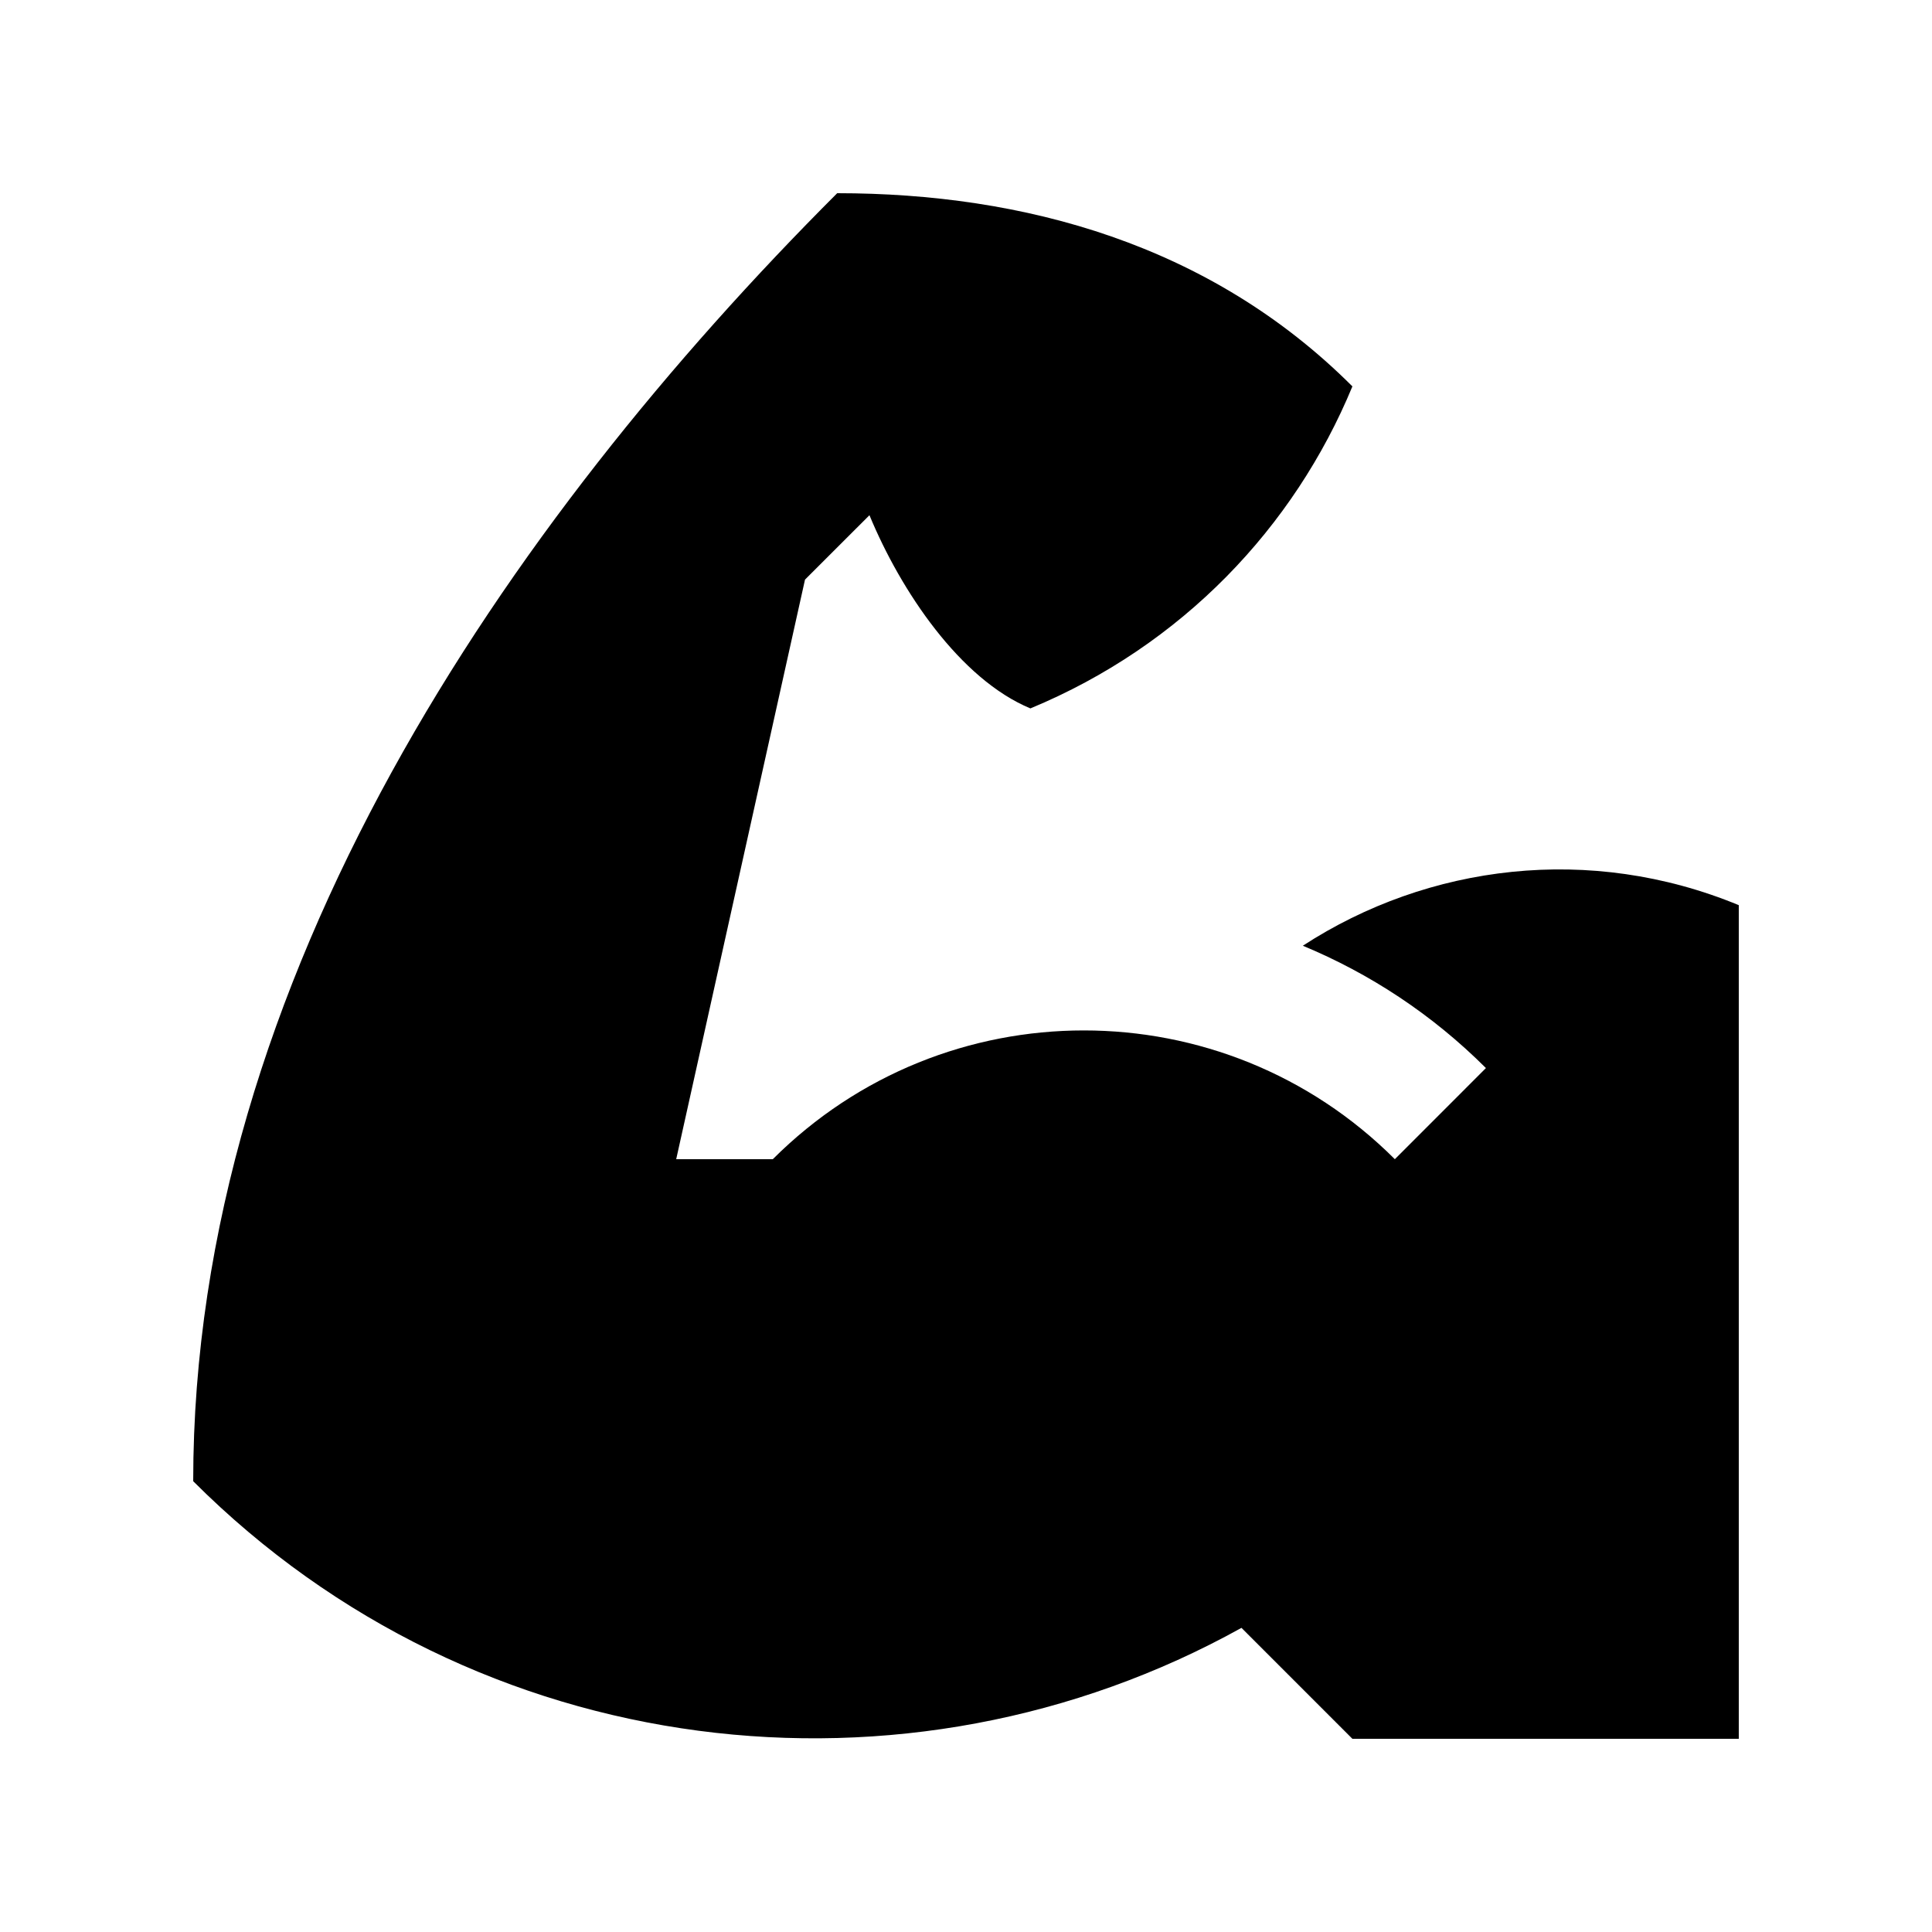
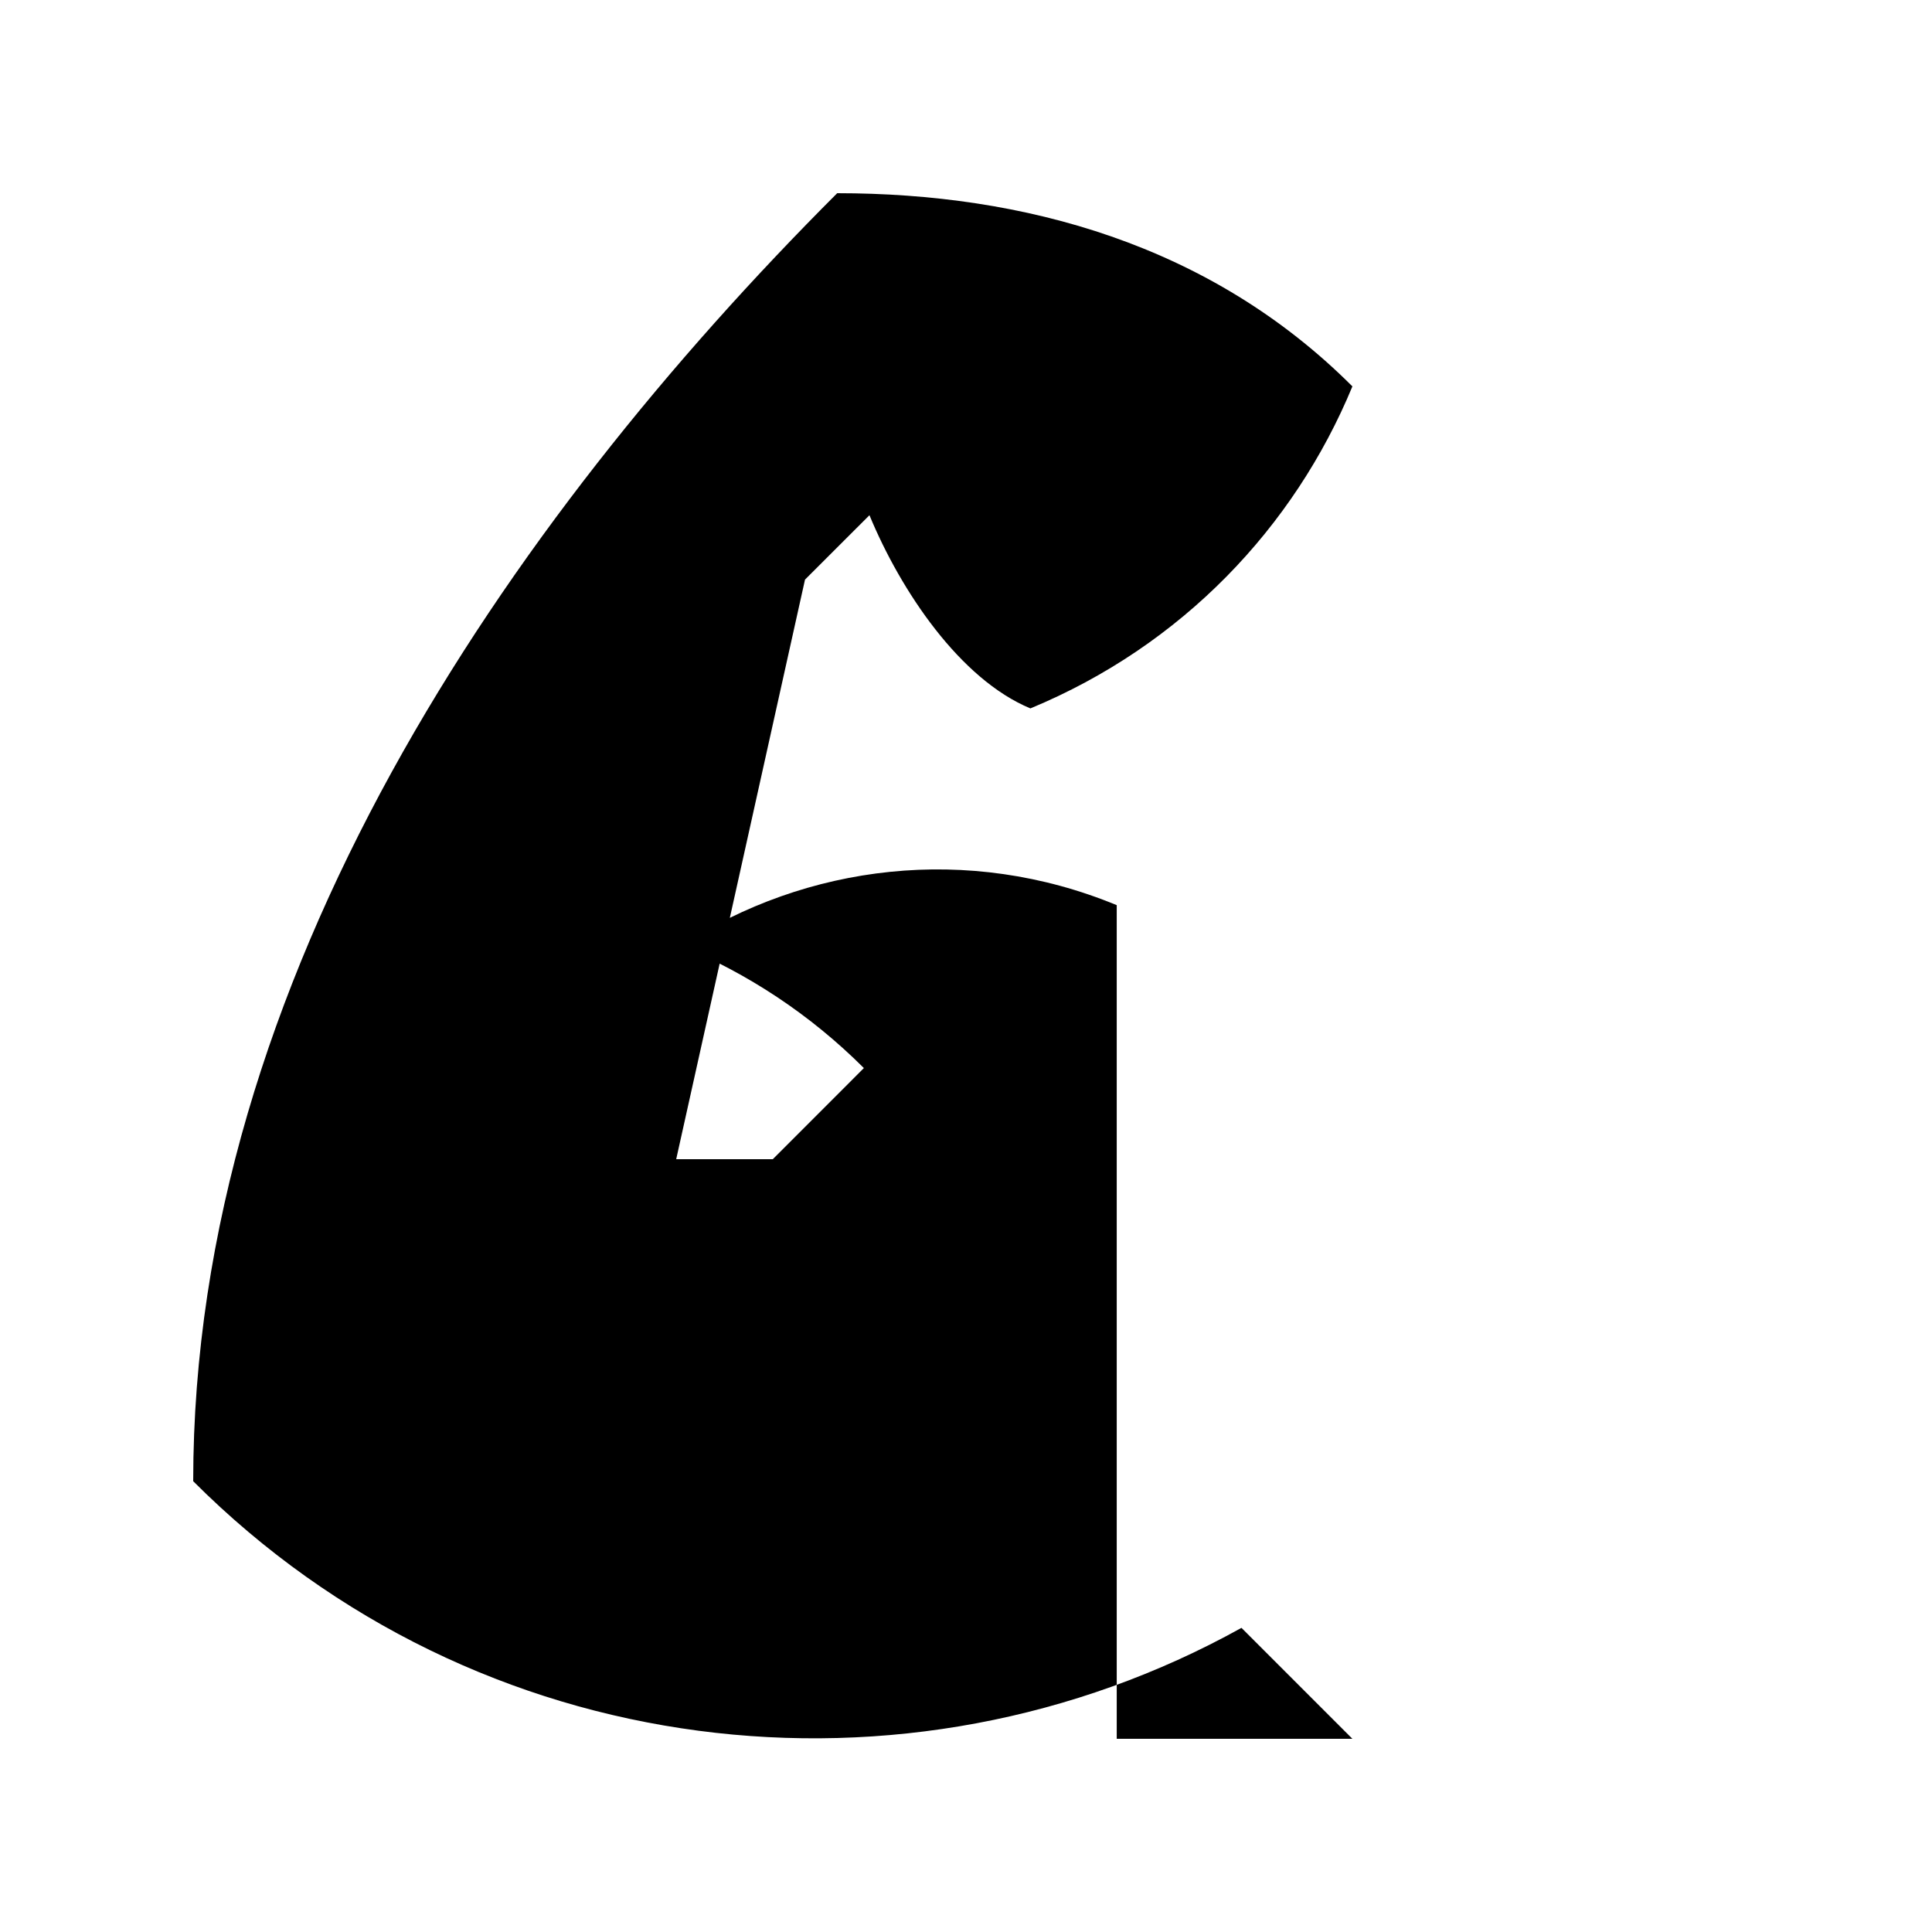
<svg xmlns="http://www.w3.org/2000/svg" id="Layer_1" height="512" viewBox="0 0 100 100" width="512">
-   <path d="m70 90-5.742-5.742c-17.311 9.616-39.556 7.112-54.258-7.591 0-26.029 16.27-49.6 33.333-66.667 9.655 0 19.307 2.64 26.667 10-3.011 7.282-8.812 13.412-16.667 16.667-3.639-1.51-6.706-6.074-8.33-10l-3.336 3.333-6.667 30h5c8.894-8.887 23.304-8.887 32.197 0l4.714-4.717c-2.8-2.796-6.029-4.899-9.477-6.332 6.488-4.219 14.873-5.28 22.565-2.1v43.149z" />
+   <path d="m70 90-5.742-5.742c-17.311 9.616-39.556 7.112-54.258-7.591 0-26.029 16.27-49.6 33.333-66.667 9.655 0 19.307 2.64 26.667 10-3.011 7.282-8.812 13.412-16.667 16.667-3.639-1.51-6.706-6.074-8.33-10l-3.336 3.333-6.667 30h5l4.714-4.717c-2.8-2.796-6.029-4.899-9.477-6.332 6.488-4.219 14.873-5.28 22.565-2.1v43.149z" />
</svg>